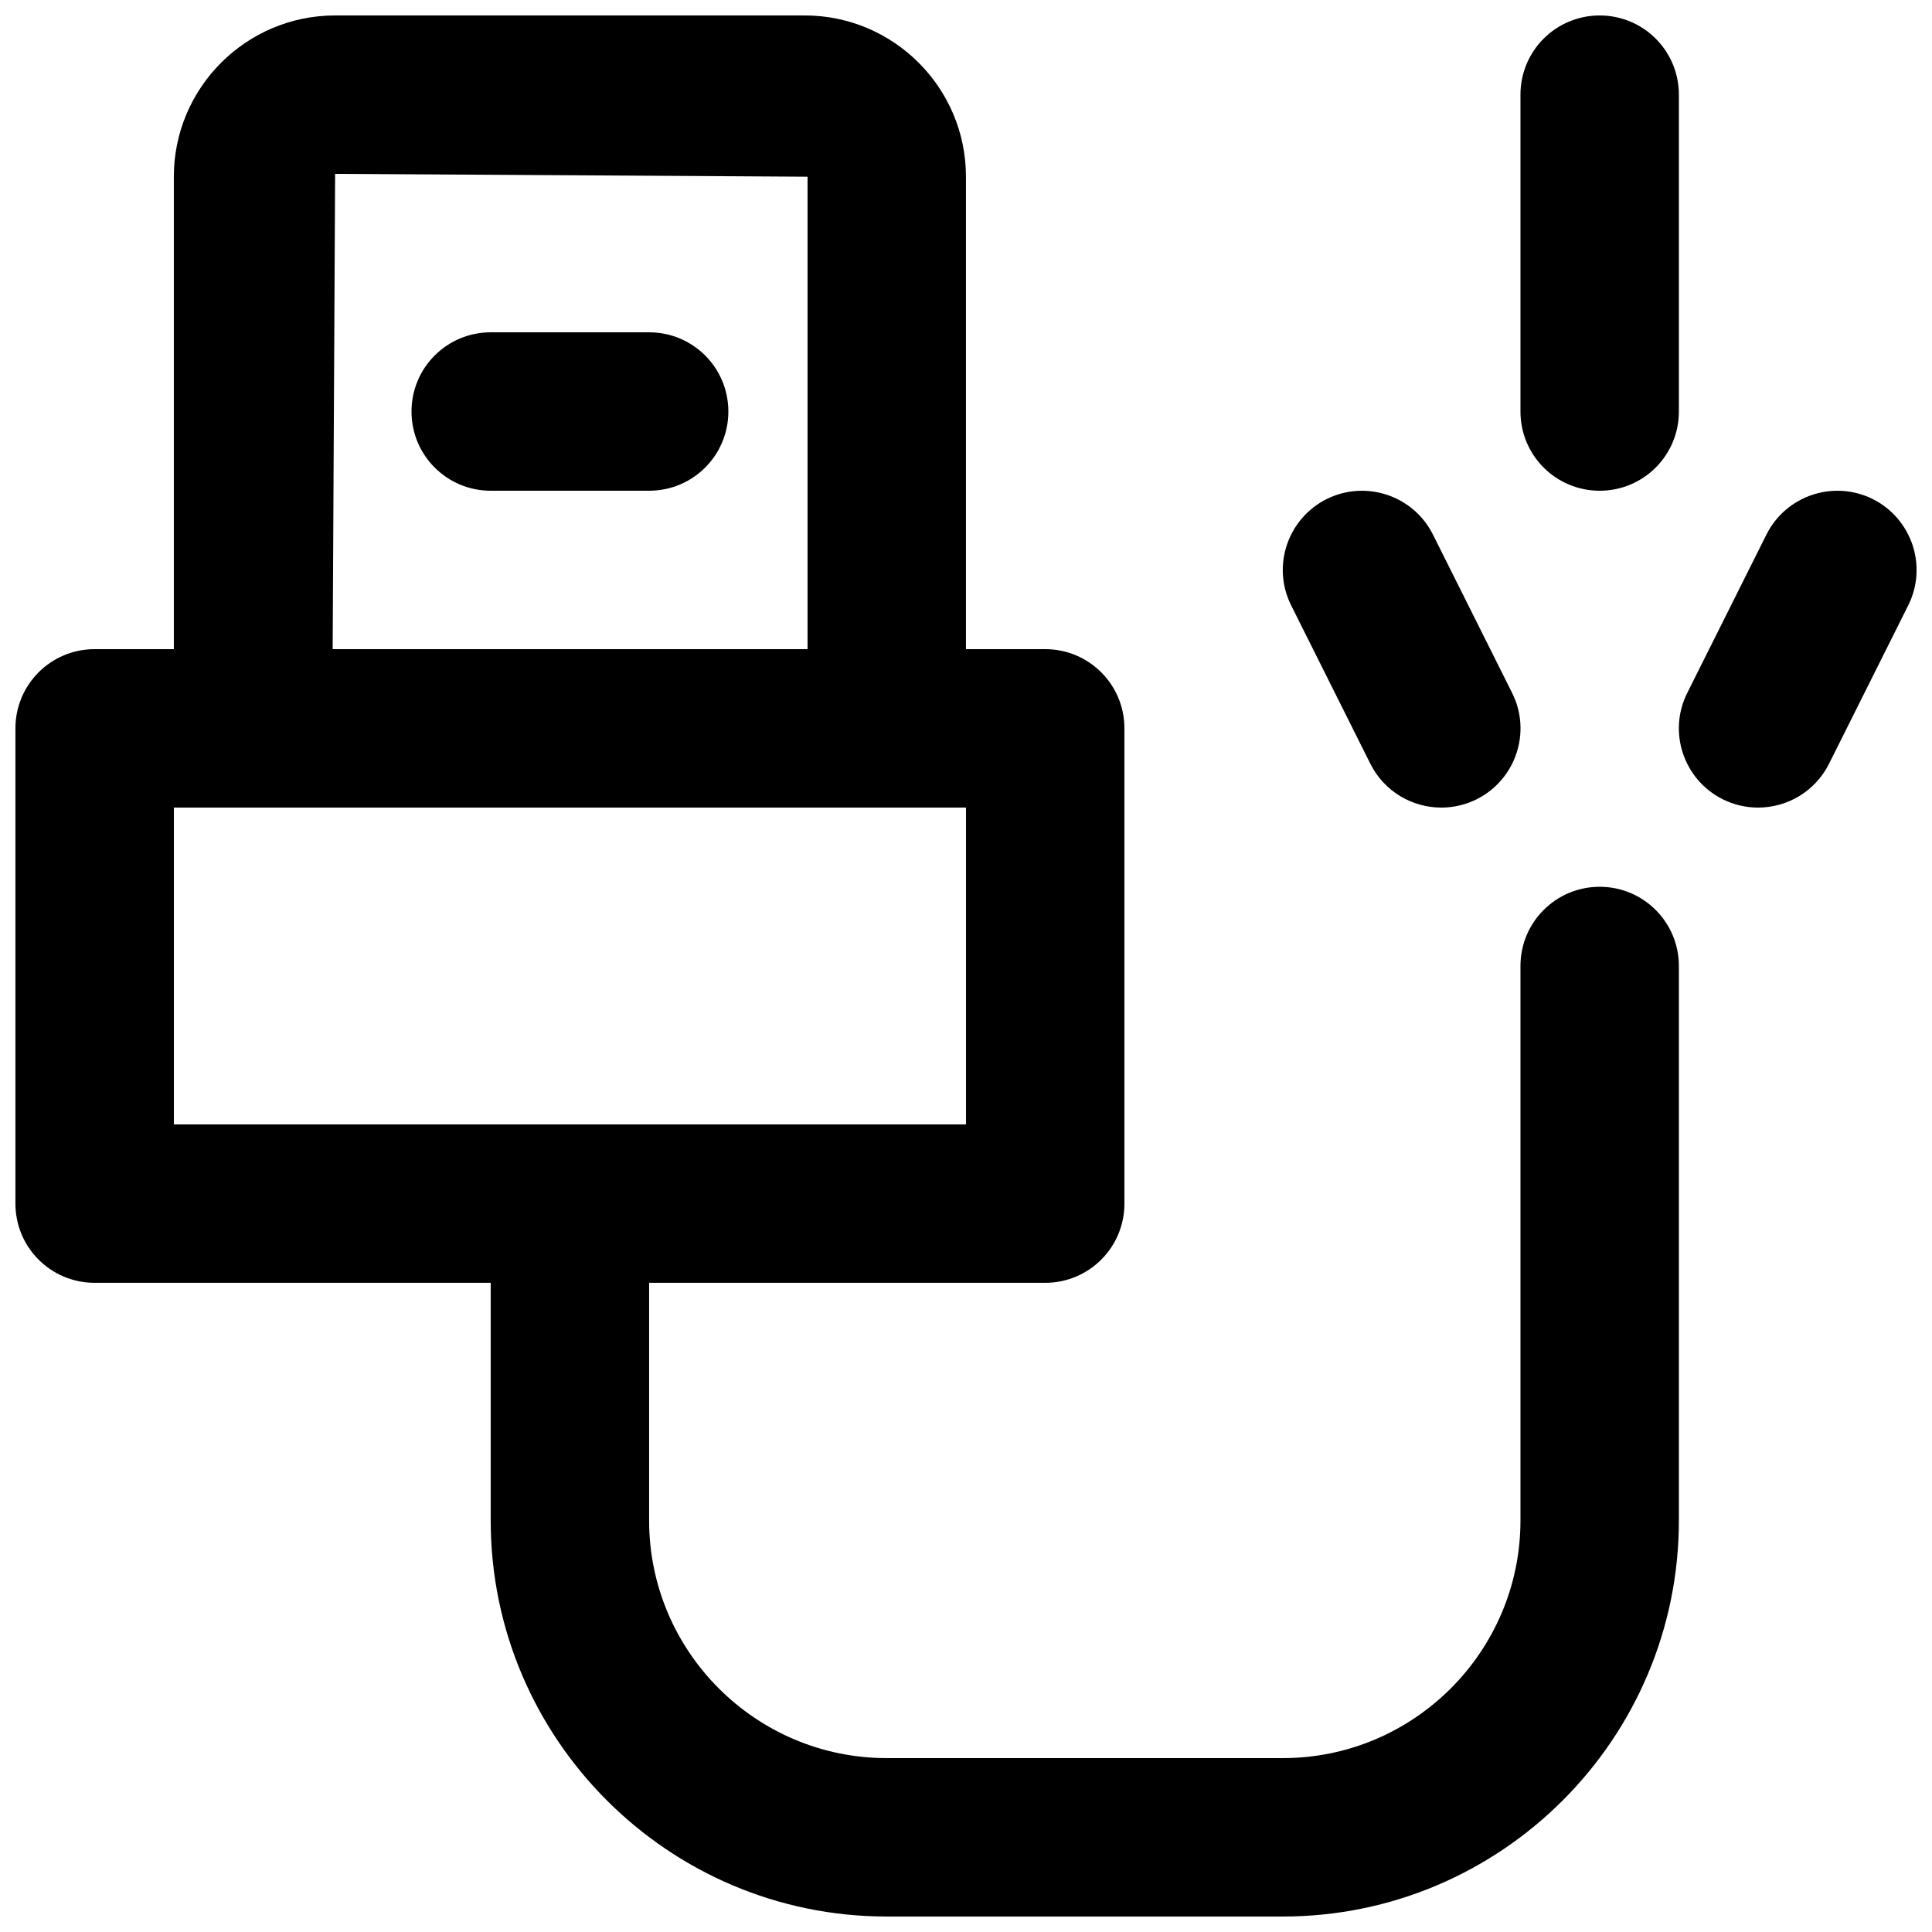
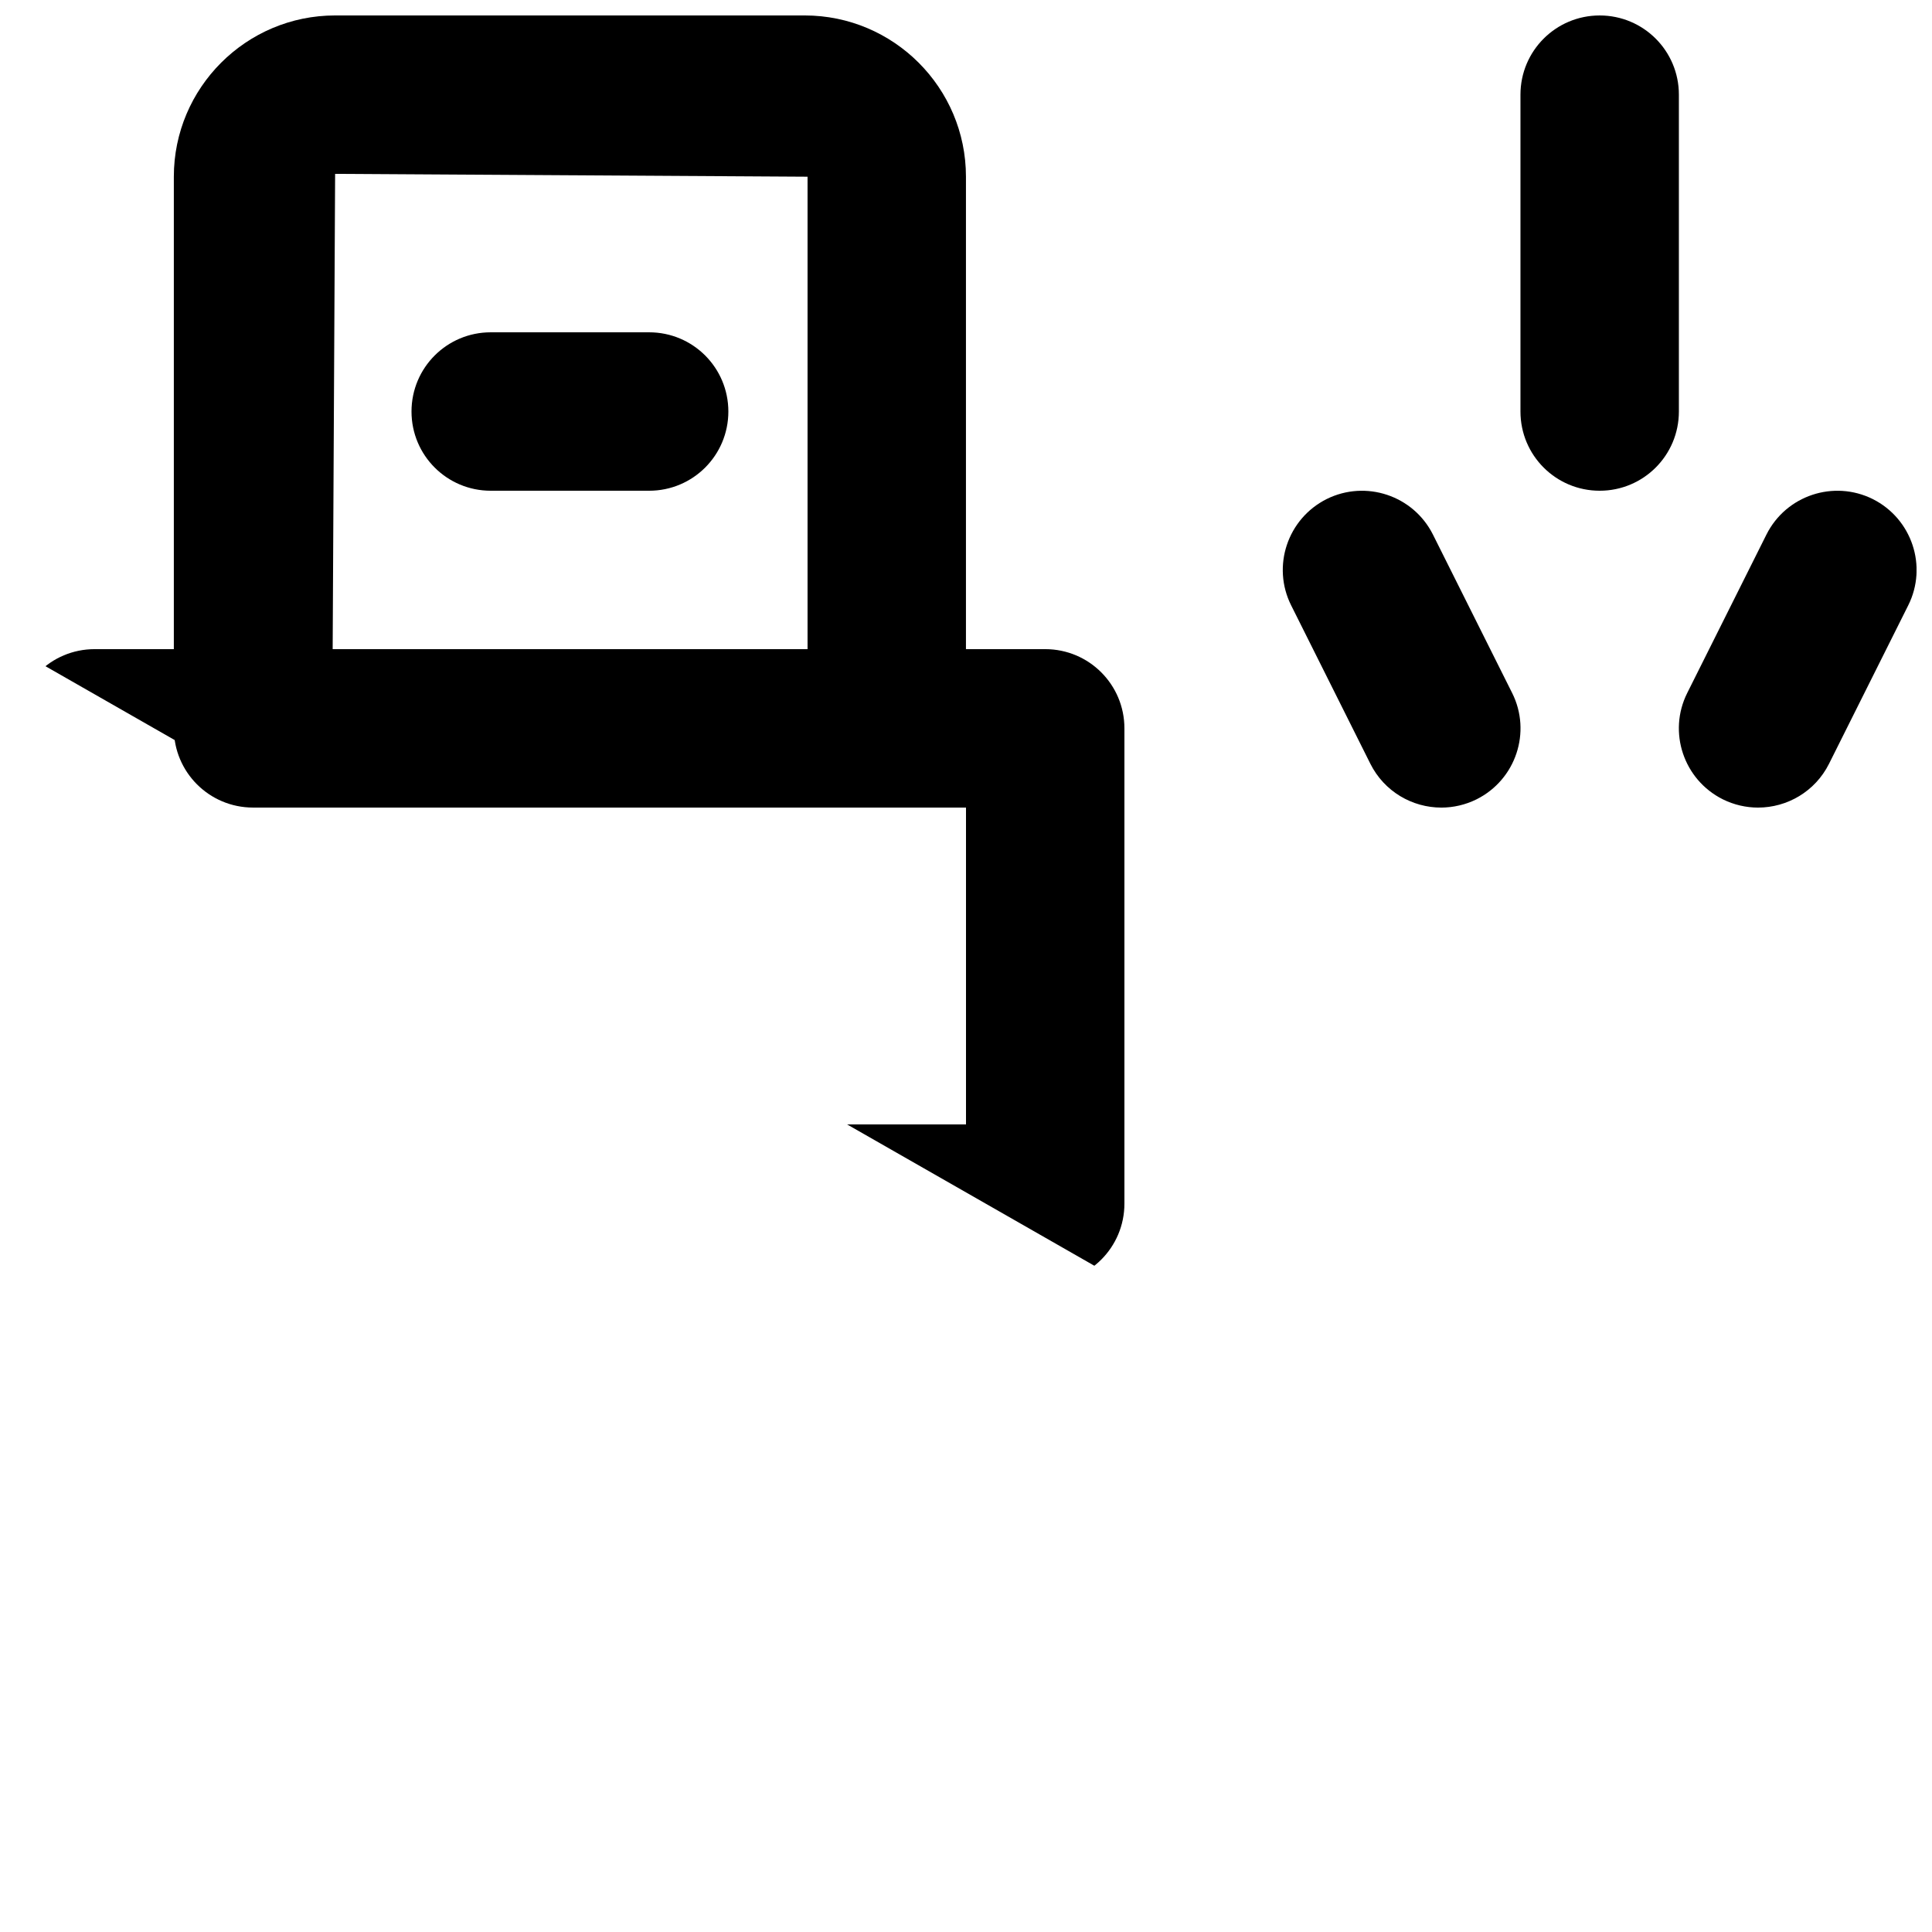
<svg xmlns="http://www.w3.org/2000/svg" width="800px" height="800px" version="1.1" viewBox="144 144 512 512">
  <defs>
    <clipPath id="e">
-       <path d="m148.09 316h293.91v168h-293.91z" />
+       <path d="m148.09 316h293.91v168z" />
    </clipPath>
    <clipPath id="d">
      <path d="m190 148.09h210v210.91h-210z" />
    </clipPath>
    <clipPath id="c">
-       <path d="m274 379h315v272.9h-315z" />
-     </clipPath>
+       </clipPath>
    <clipPath id="b">
      <path d="m588 274h63.902v85h-63.902z" />
    </clipPath>
    <clipPath id="a">
      <path d="m546 148.09h43v126.91h-43z" />
    </clipPath>
  </defs>
  <g clip-path="url(#e)">
    <path d="m190.08 441.98h209.92v-83.969h-209.92zm230.91 41.98h-251.91c-11.609 0-20.992-9.383-20.992-20.988v-125.95c0-11.609 9.383-20.992 20.992-20.992h251.91c11.605 0 20.992 9.383 20.992 20.992v125.95c0 11.605-9.387 20.988-20.992 20.988z" fill-rule="evenodd" />
  </g>
  <g clip-path="url(#d)">
    <path d="m232.16 316.03h125.85v-125.2l-125.2-0.754zm146.84 41.984h-167.94c-11.605 0-20.992-9.383-20.992-20.992v-146.19c0-23.574 19.168-42.738 42.742-42.738h124.44c23.574 0 42.738 19.164 42.738 42.738v146.19c0 11.609-9.383 20.992-20.992 20.992z" fill-rule="evenodd" />
  </g>
  <path d="m316.03 274.05h-41.984c-11.609 0-20.992-9.383-20.992-20.992 0-11.609 9.383-20.992 20.992-20.992h41.984c11.609 0 20.992 9.383 20.992 20.992 0 11.609-9.383 20.992-20.992 20.992" fill-rule="evenodd" />
  <g clip-path="url(#c)">
    <path d="m483.96 651.9h-104.96c-57.875 0-104.96-47.086-104.96-104.96v-83.965c0-11.609 9.383-20.992 20.992-20.992 11.609 0 20.992 9.383 20.992 20.992v83.965c0 34.723 28.254 62.977 62.977 62.977h104.96c34.723 0 62.977-28.254 62.977-62.977v-146.94c0-11.609 9.387-20.992 20.992-20.992 11.609 0 20.992 9.383 20.992 20.992v146.94c0 57.875-47.082 104.96-104.96 104.96" fill-rule="evenodd" />
  </g>
  <g clip-path="url(#b)">
    <path d="m609.9 358.02c-3.148 0-6.359-0.715-9.363-2.207-10.371-5.203-14.59-17.801-9.402-28.168l20.992-41.984c5.203-10.371 17.801-14.551 28.168-9.406 10.371 5.207 14.59 17.801 9.406 28.172l-20.992 41.984c-3.695 7.367-11.105 11.609-18.809 11.609" fill-rule="evenodd" />
  </g>
  <path d="m525.97 358.02c-7.703 0-15.113-4.242-18.809-11.609l-20.992-41.984c-5.188-10.371-0.965-22.965 9.402-28.172 10.371-5.144 22.965-0.965 28.172 9.406l20.992 41.984c5.188 10.367 0.965 22.965-9.402 28.168-3.004 1.492-6.215 2.207-9.363 2.207" fill-rule="evenodd" />
  <g clip-path="url(#a)">
    <path d="m567.93 274.05c-11.605 0-20.992-9.383-20.992-20.992v-83.969c0-11.609 9.387-20.992 20.992-20.992 11.609 0 20.992 9.383 20.992 20.992v83.969c0 11.609-9.383 20.992-20.992 20.992" fill-rule="evenodd" />
  </g>
</svg>